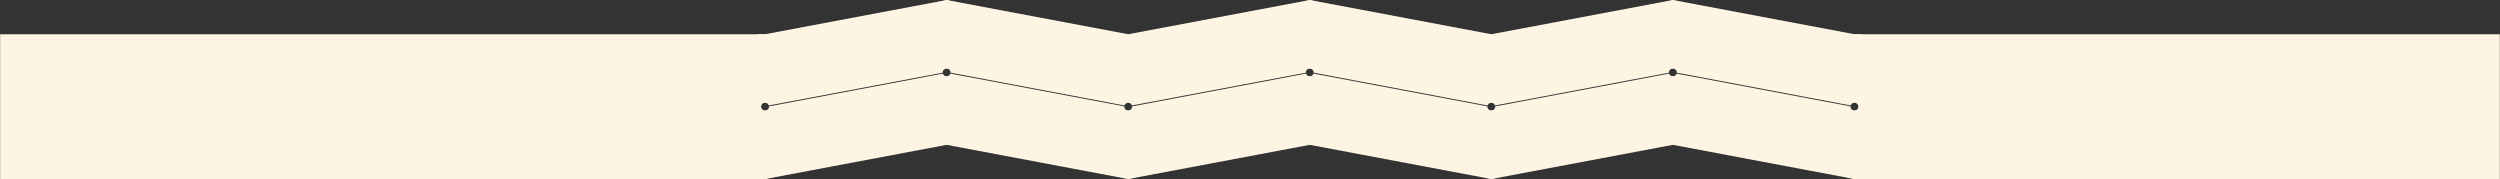
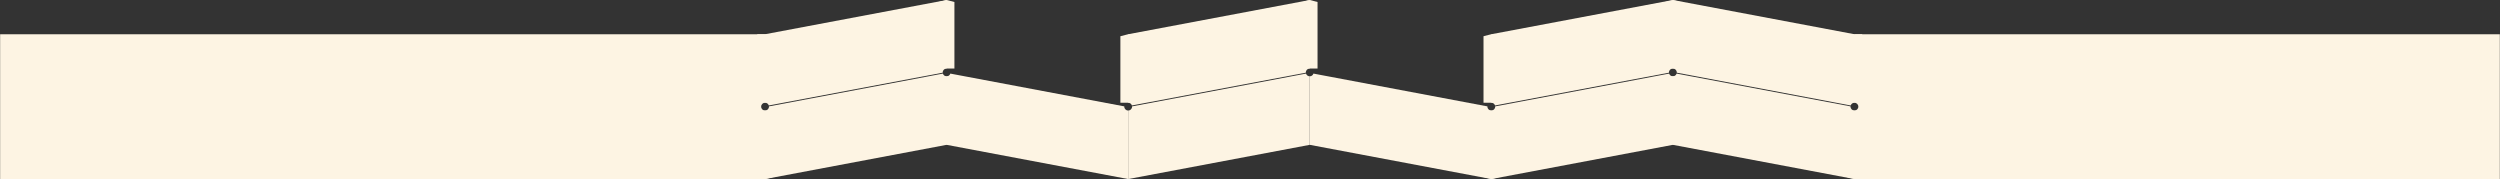
<svg xmlns="http://www.w3.org/2000/svg" width="11222" height="805" viewBox="0 0 11222 805" fill="none">
  <rect x="0" y="0" width="11222" height="805" fill="#333333" stroke="none" />
-   <path fill-rule="evenodd" clip-rule="evenodd" d="M5064.19 153.632L4249.19 -0.002V307.58C4258.85 307.584 4266.69 315.415 4266.69 325.075C4266.69 325.457 4266.67 325.837 4266.65 326.213L5047.49 473.407C5049.73 466.323 5056.36 461.188 5064.18 461.188L5064.19 153.632Z" fill="#FDF4E3" />
-   <path fill-rule="evenodd" clip-rule="evenodd" d="M6694.17 153.632L5879.17 -0.002V307.58C5888.83 307.584 5896.67 315.415 5896.67 325.075C5896.67 325.457 5896.66 325.837 5896.63 326.213L6677.47 473.407C6679.71 466.323 6686.34 461.188 6694.17 461.188L6694.17 153.632Z" fill="#FDF4E3" />
  <path fill-rule="evenodd" clip-rule="evenodd" d="M8324.17 153.632L7509.17 -0.002V307.58C7518.83 307.584 7526.67 315.415 7526.67 325.075C7526.67 325.457 7526.66 325.837 7526.63 326.213L8307.47 473.407C8309.71 466.323 8316.34 461.188 8324.17 461.188L8324.17 153.632Z" fill="#FDF4E3" />
  <path fill-rule="evenodd" clip-rule="evenodd" d="M3434.21 153.632L4249.21 -0.002V307.58C4239.54 307.584 4231.7 315.415 4231.7 325.075C4231.7 325.457 4231.72 325.837 4231.74 326.213L3450.9 473.407C3448.66 466.323 3442.04 461.188 3434.21 461.188L3434.21 153.632Z" fill="#FDF4E3" />
  <path fill-rule="evenodd" clip-rule="evenodd" d="M5064.19 153.632L5879.19 -0.002V307.58C5869.52 307.584 5861.68 315.415 5861.68 325.075C5861.68 325.457 5861.7 325.837 5861.72 326.213L5080.88 473.407C5078.64 466.323 5072.02 461.188 5064.19 461.188L5064.19 153.632Z" fill="#FDF4E3" />
  <path fill-rule="evenodd" clip-rule="evenodd" d="M6694.19 153.632L7509.19 -0.002V307.58C7499.52 307.584 7491.68 315.415 7491.68 325.075C7491.68 325.457 7491.7 325.837 7491.72 326.213L6710.88 473.407C6708.64 466.323 6702.02 461.188 6694.19 461.188L6694.19 153.632Z" fill="#FDF4E3" />
  <path d="M4214.19 8.997L4249.19 -0.002L4284.19 8.997V307.575H4214.19V8.997Z" fill="#FDF4E3" />
  <path d="M5844.19 8.997L5879.19 -0.002L5914.19 8.997V307.575H5844.19V8.997Z" fill="#FDF4E3" />
  <path d="M7474.19 8.997L7509.19 -0.002L7544.19 8.997V307.575H7474.19V8.997Z" fill="#FDF4E3" />
  <path d="M5029.19 162.611L5064.19 153.612L5099.19 162.611V461.19H5029.19V162.611Z" fill="#FDF4E3" />
  <path d="M6659.19 162.611L6694.19 153.612L6729.19 162.611V461.19H6659.19V162.611Z" fill="#FDF4E3" />
  <path fill-rule="evenodd" clip-rule="evenodd" d="M4249.17 650.106L3434.17 803.74V496.158C3443.83 496.154 3451.67 488.323 3451.67 478.663C3451.67 478.281 3451.66 477.902 3451.63 477.525L4232.47 330.331C4234.71 337.415 4241.34 342.55 4249.17 342.551L4249.17 650.106Z" fill="#FDF4E3" />
  <path fill-rule="evenodd" clip-rule="evenodd" d="M5879.14 650.106L5064.14 803.74V496.158C5073.81 496.154 5081.65 488.323 5081.65 478.663C5081.65 478.281 5081.63 477.902 5081.61 477.525L5862.45 330.331C5864.69 337.415 5871.31 342.55 5879.14 342.551L5879.14 650.106Z" fill="#FDF4E3" />
  <path fill-rule="evenodd" clip-rule="evenodd" d="M7509.15 650.106L6694.15 803.74V496.158C6703.81 496.154 6711.65 488.323 6711.65 478.663C6711.65 478.281 6711.64 477.902 6711.61 477.525L7492.45 330.331C7494.69 337.415 7501.32 342.55 7509.15 342.551L7509.15 650.106Z" fill="#FDF4E3" />
  <path fill-rule="evenodd" clip-rule="evenodd" d="M7509.17 650.106L8324.17 803.74V496.158C8314.5 496.154 8306.66 488.323 8306.66 478.663C8306.66 478.281 8306.68 477.902 8306.7 477.525L7525.86 330.331C7523.63 337.415 7517 342.55 7509.17 342.551L7509.17 650.106Z" fill="#FDF4E3" />
  <path fill-rule="evenodd" clip-rule="evenodd" d="M4249.17 650.106L5064.17 803.74V496.158C5054.5 496.154 5046.66 488.323 5046.66 478.663C5046.66 478.281 5046.68 477.902 5046.7 477.525L4265.86 330.331C4263.63 337.415 4257 342.55 4249.17 342.551L4249.17 650.106Z" fill="#FDF4E3" />
  <path fill-rule="evenodd" clip-rule="evenodd" d="M5879.16 650.106L6694.16 803.74V496.158C6684.5 496.154 6676.66 488.323 6676.66 478.663C6676.66 478.281 6676.67 477.902 6676.7 477.525L5895.86 330.331C5893.62 337.415 5886.99 342.55 5879.16 342.551L5879.16 650.106Z" fill="#FDF4E3" />
  <path d="M7474.14 640.952L7509.14 649.951L7544.14 640.952V342.374H7474.14V640.952Z" fill="#FDF4E3" />
  <path d="M8289.17 794.741L8324.17 803.74L8359.17 794.741V496.163H8289.17V794.741Z" fill="#FDF4E3" />
-   <path d="M3469.17 794.741L3434.17 803.74L3399.17 794.741V496.163H3469.17V794.741Z" fill="#FDF4E3" />
+   <path d="M3469.17 794.741L3434.17 803.74L3399.17 794.741V496.163H3469.17Z" fill="#FDF4E3" />
  <path d="M8289.17 452.191L8324.17 461.19L8359.17 452.191V153.613H8289.17V452.191Z" fill="#FDF4E3" />
  <path d="M3469.17 452.191L3434.17 461.19L3399.17 452.191V153.613H3469.17V452.191Z" fill="#FDF4E3" />
-   <path d="M5029.17 794.741L5064.17 803.74L5099.17 794.741V496.163H5029.17V794.741Z" fill="#FDF4E3" />
  <path d="M6659.16 794.741L6694.16 803.74L6729.16 794.741V496.163H6659.16V794.741Z" fill="#FDF4E3" />
  <path d="M4214.17 641.127L4249.17 650.126L4284.17 641.127V342.549H4214.17V641.127Z" fill="#FDF4E3" />
-   <path d="M5844.16 641.127L5879.16 650.126L5914.16 641.127V342.549H5844.16V641.127Z" fill="#FDF4E3" />
  <path fill-rule="evenodd" clip-rule="evenodd" d="M11221.2 153.789H8324.17V461.191C8333.83 461.191 8341.67 469.026 8341.67 478.691C8341.67 488.356 8333.83 496.191 8324.17 496.191V804.152H11221.2V153.789Z" fill="#FDF4E3" />
  <path fill-rule="evenodd" clip-rule="evenodd" d="M0.615 153.788H3434.17V461.19C3424.5 461.19 3416.67 469.025 3416.67 478.69C3416.67 488.355 3424.5 496.19 3434.17 496.19V804.151H0.615V153.788Z" fill="#FDF4E3" />
</svg>